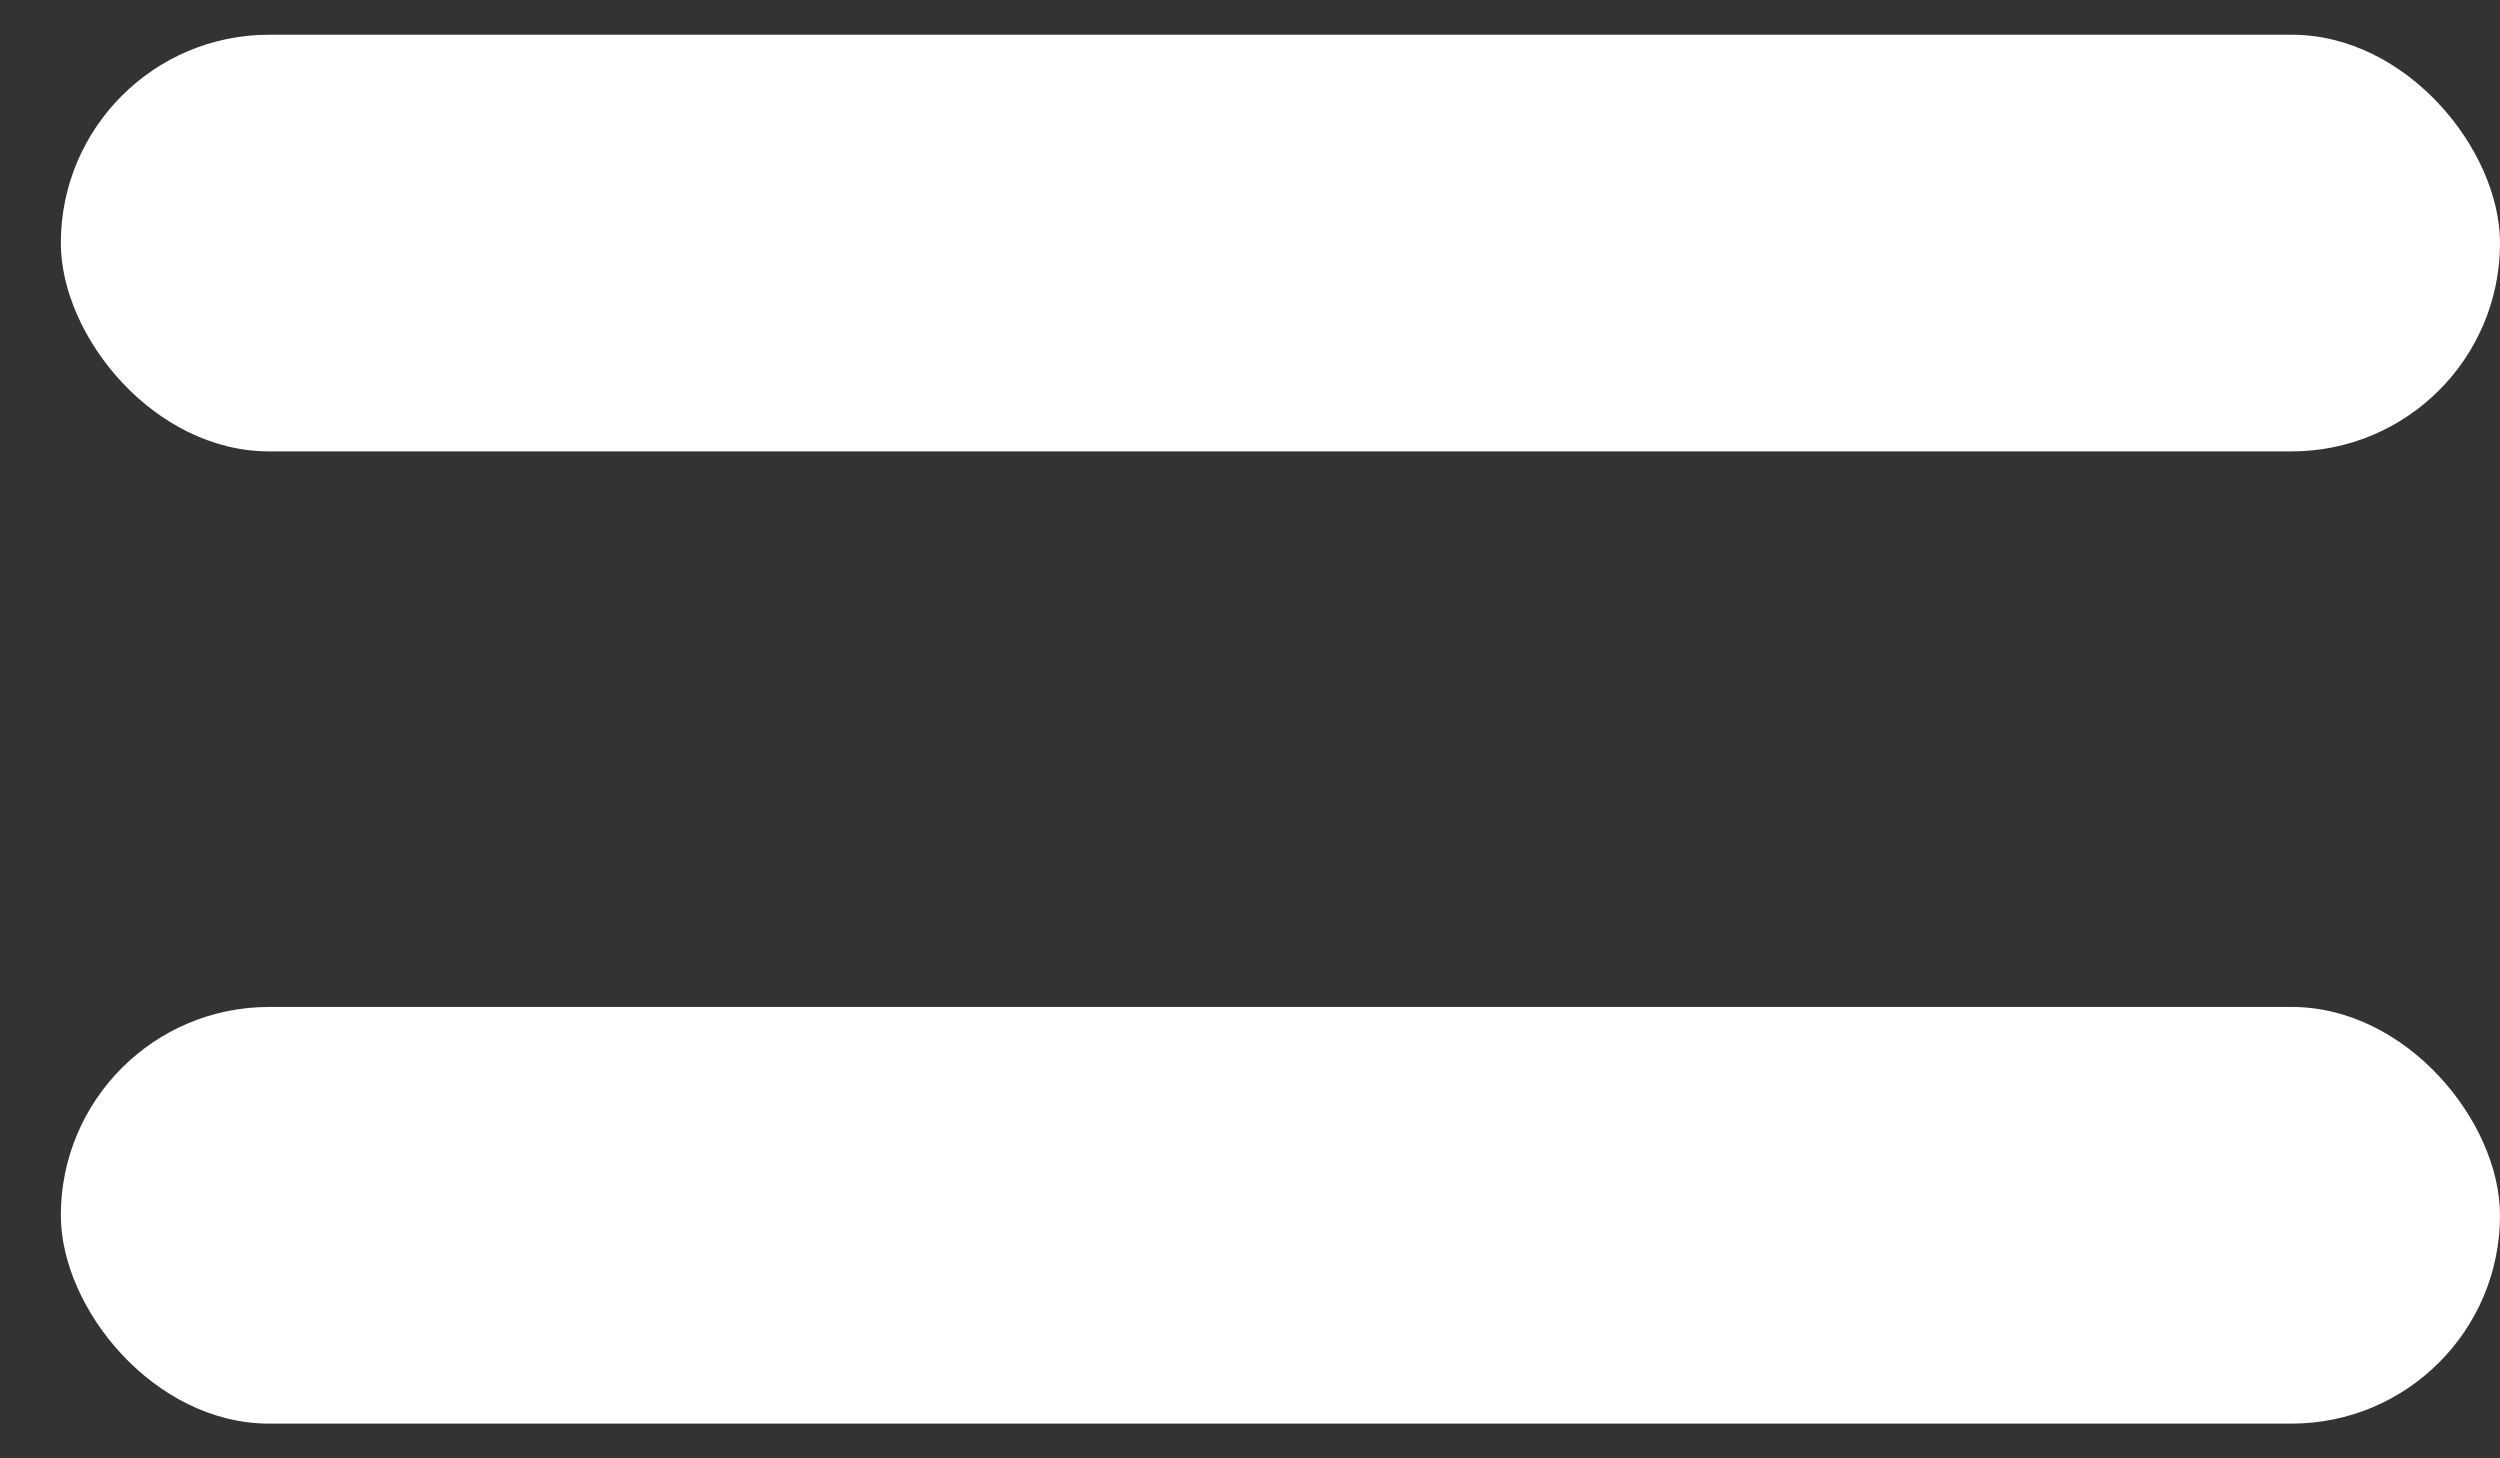
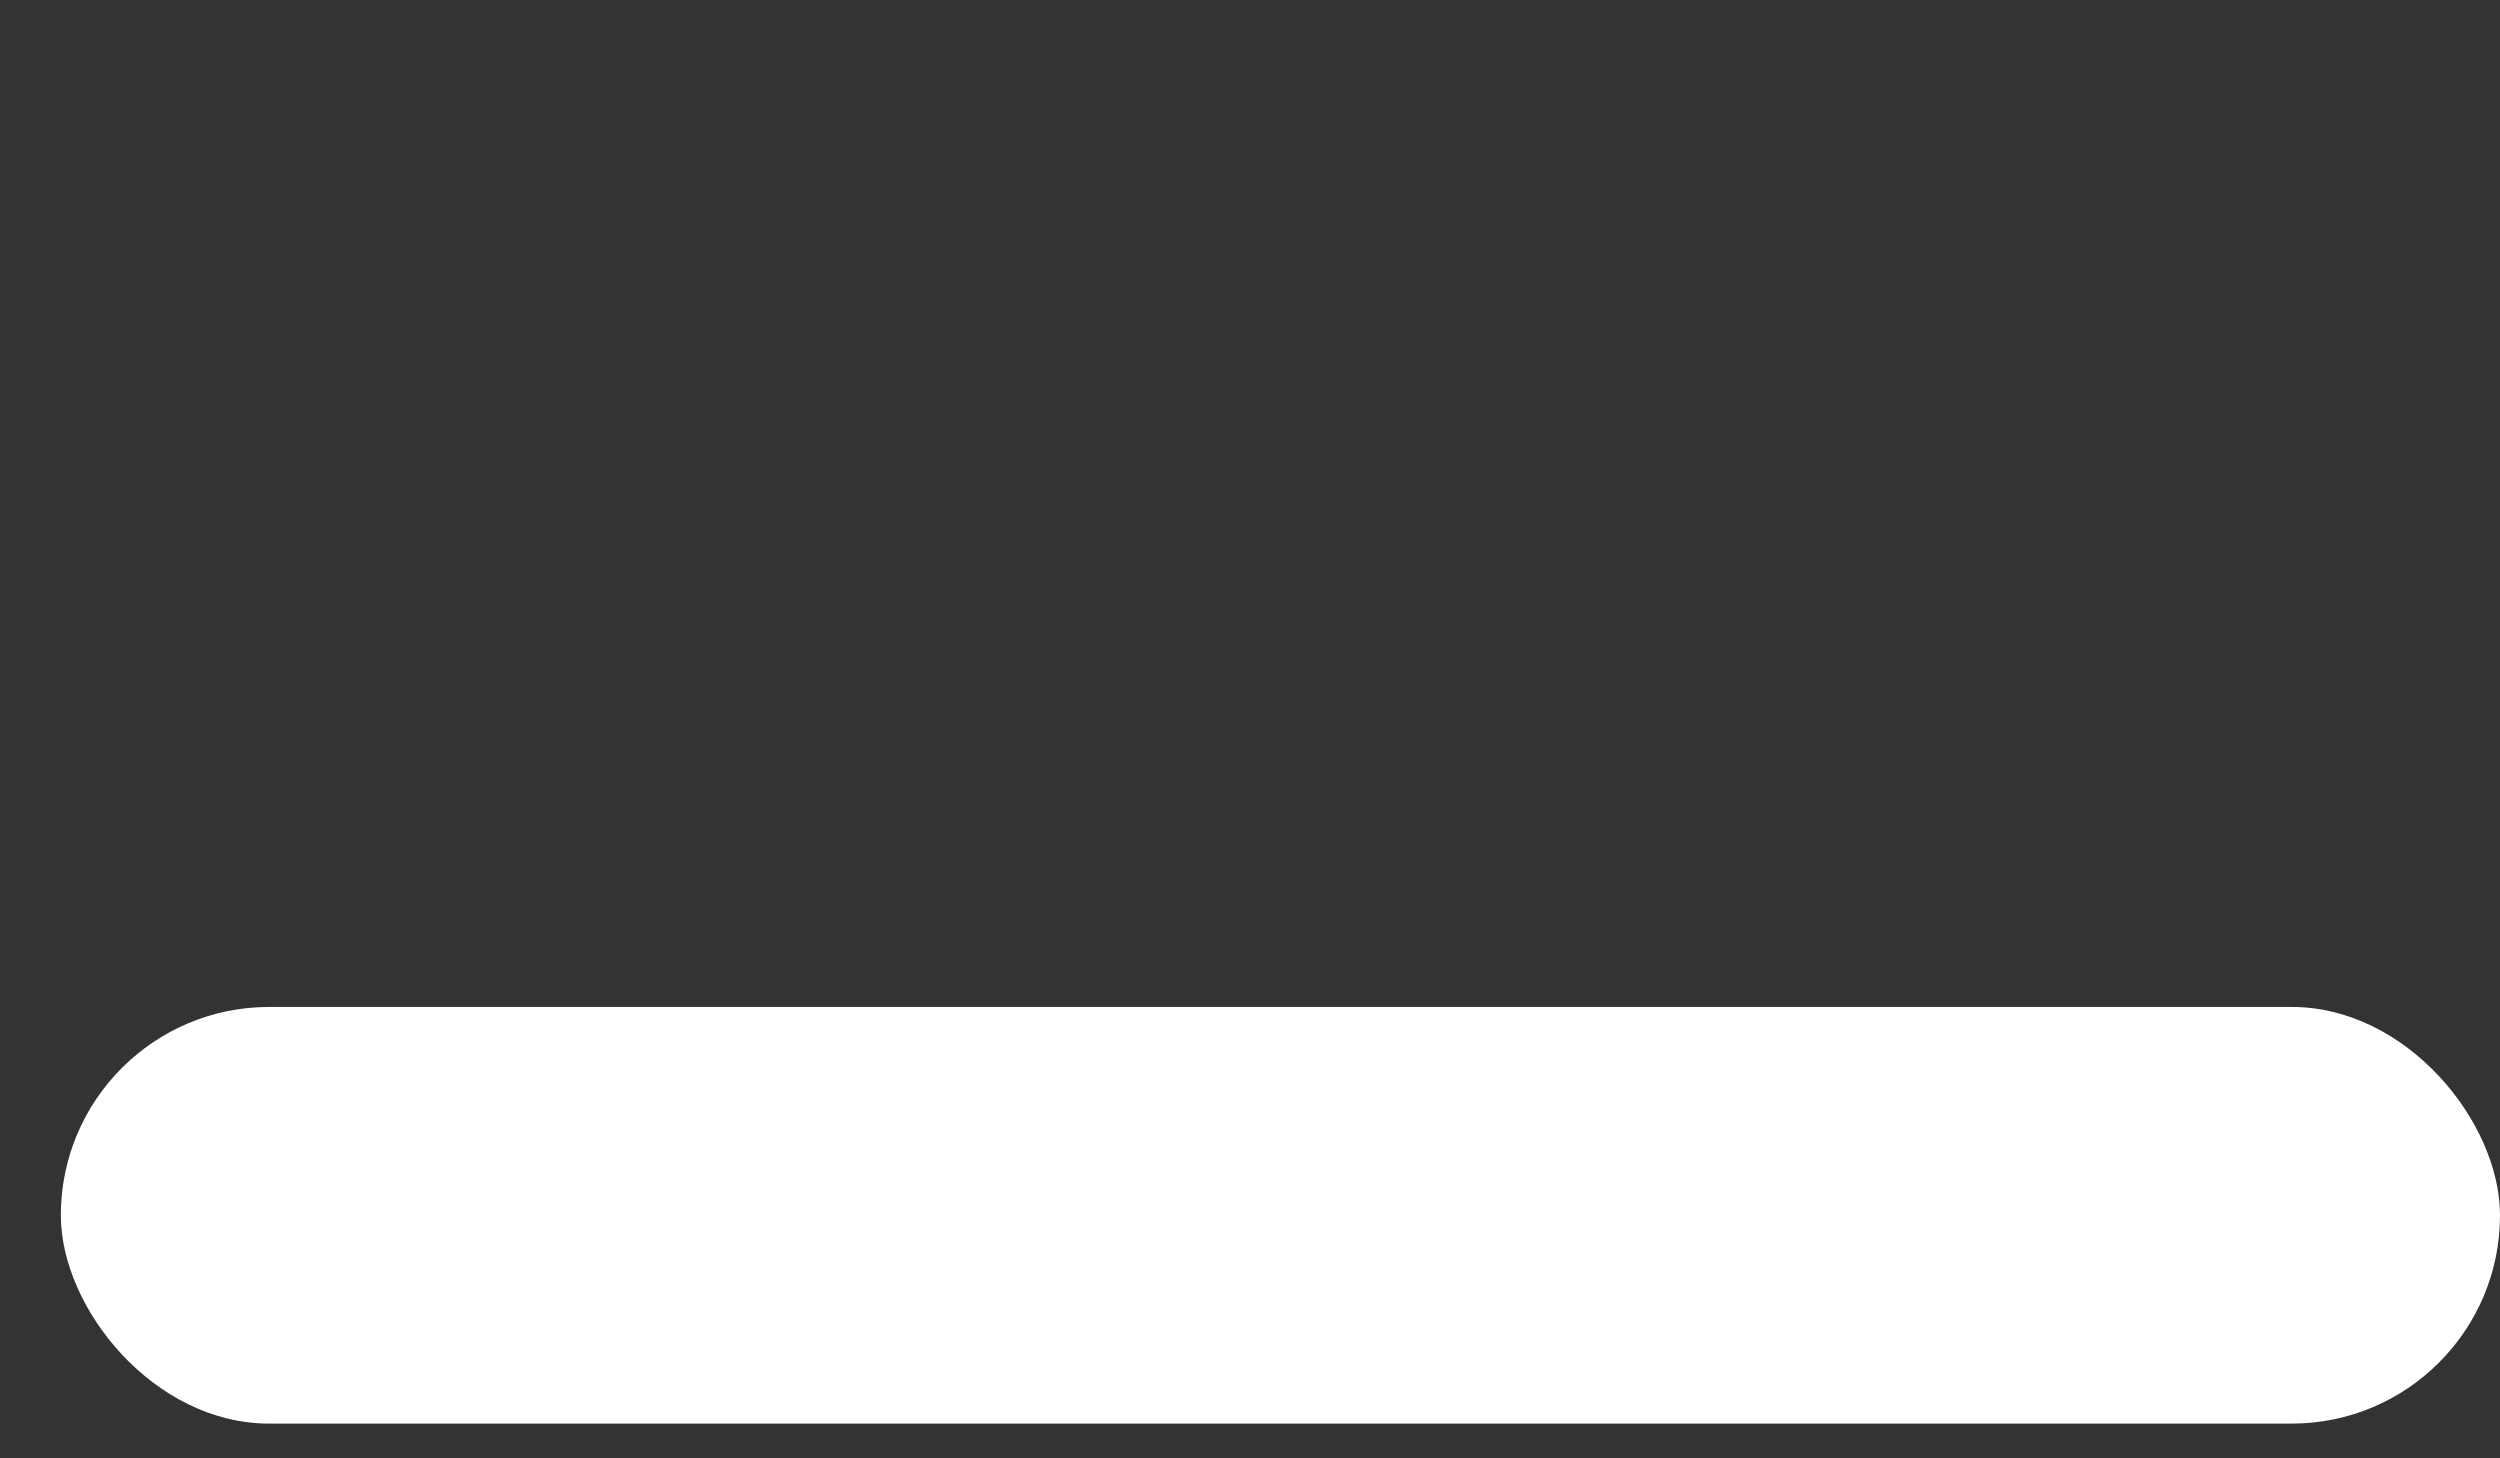
<svg xmlns="http://www.w3.org/2000/svg" width="36" height="21" viewBox="0 0 36 21" fill="none">
  <rect x="0" y="0" width="36" height="21" fill="#333333" stroke="none" />
-   <rect x="0.876" y="0.5" width="35.124" height="6" rx="3" fill="white" />
  <rect x="0.876" y="14.5" width="35.124" height="6" rx="3" fill="white" />
</svg>